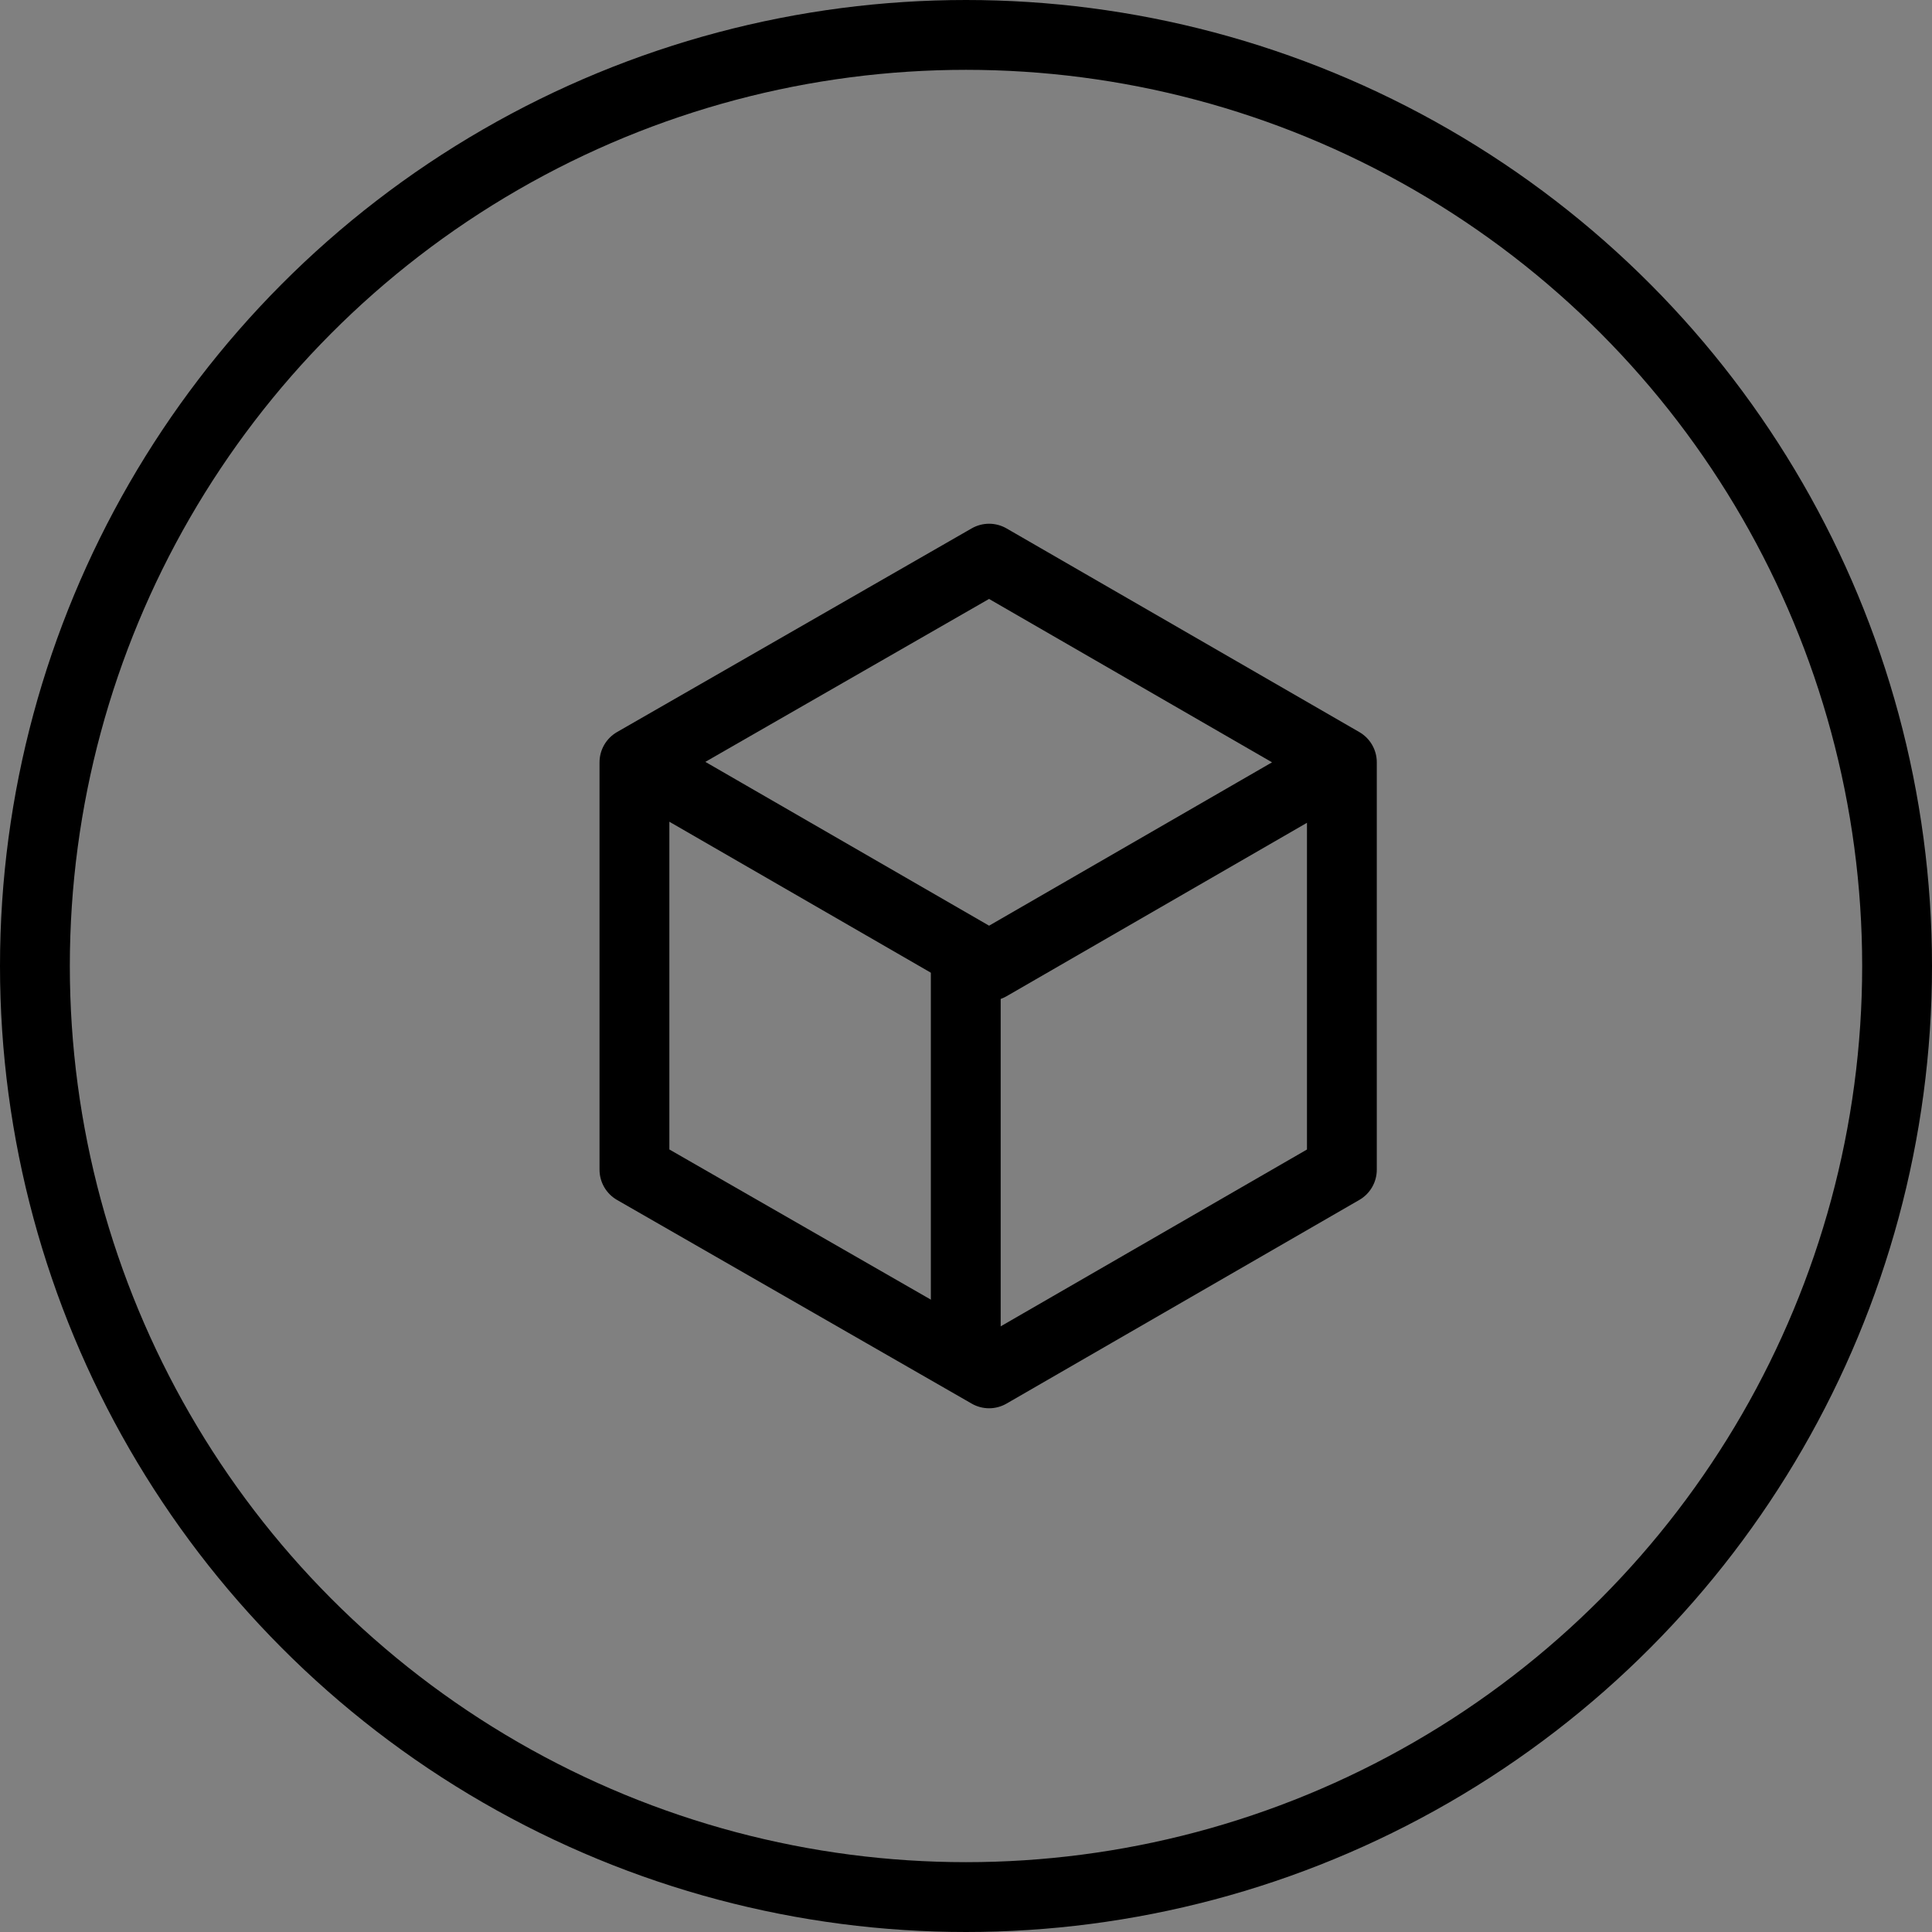
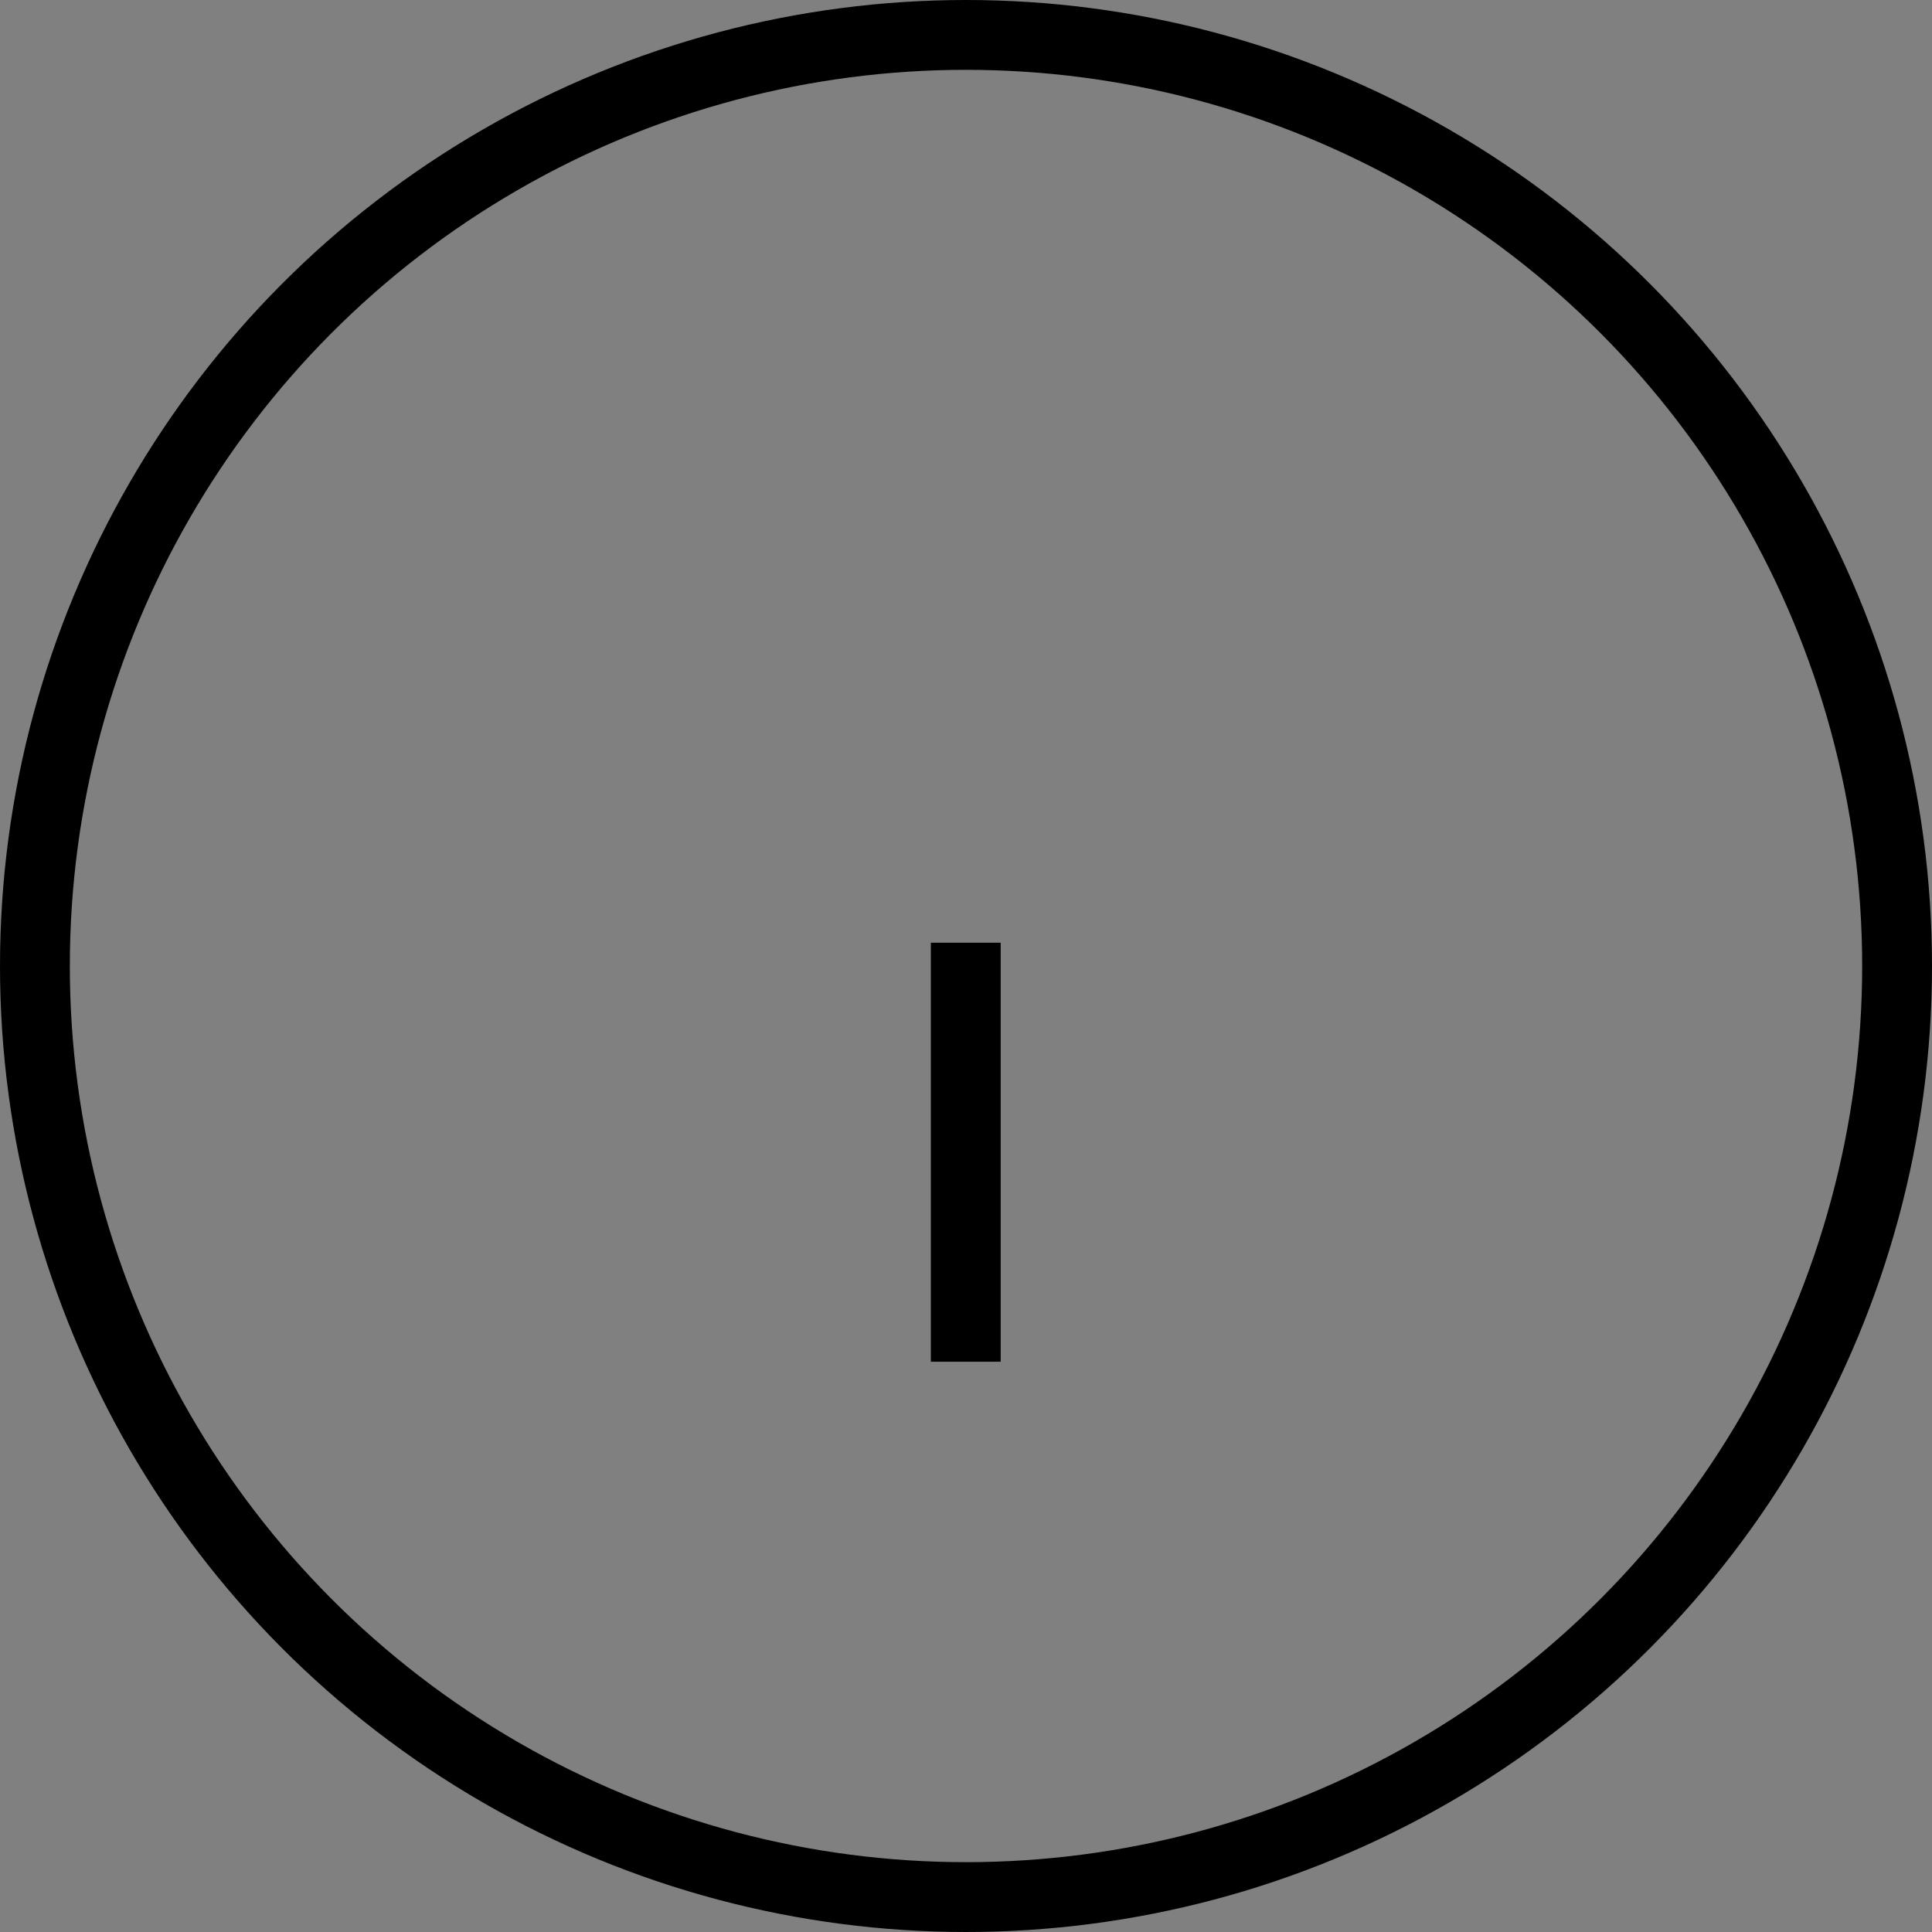
<svg xmlns="http://www.w3.org/2000/svg" width="41.5" height="41.5" viewBox="0 0 41.5 41.5">
  <rect x="0" y="0" width="41.5" height="41.5" fill="#808080" stroke="none" />
  <g id="Group_4071" stroke="#000" stroke-linejoin="round" stroke-width="1.5" data-name="Group 4071" transform="translate(.75 .75)">
    <circle id="Ellipse_1" cx="20" cy="20" r="20" fill="none" data-name="Ellipse 1" />
    <g id="Group_3101" data-name="Group 3101" transform="translate(12.877 11.25)">
-       <path id="Path_1" fill="none" d="m293.325 420.32 7.578 4.375 7.578-4.375-7.578-4.375 7.578 4.375v8.75l-7.578 4.375-7.618-4.375v-8.75l7.618-4.375" data-name="Path 1" transform="translate(-293.284 -415.945)" />
      <path id="Line_152" fill="#fff" d="M0 0v9" data-name="Line 152" transform="translate(7.118 8.25)" />
    </g>
  </g>
</svg>